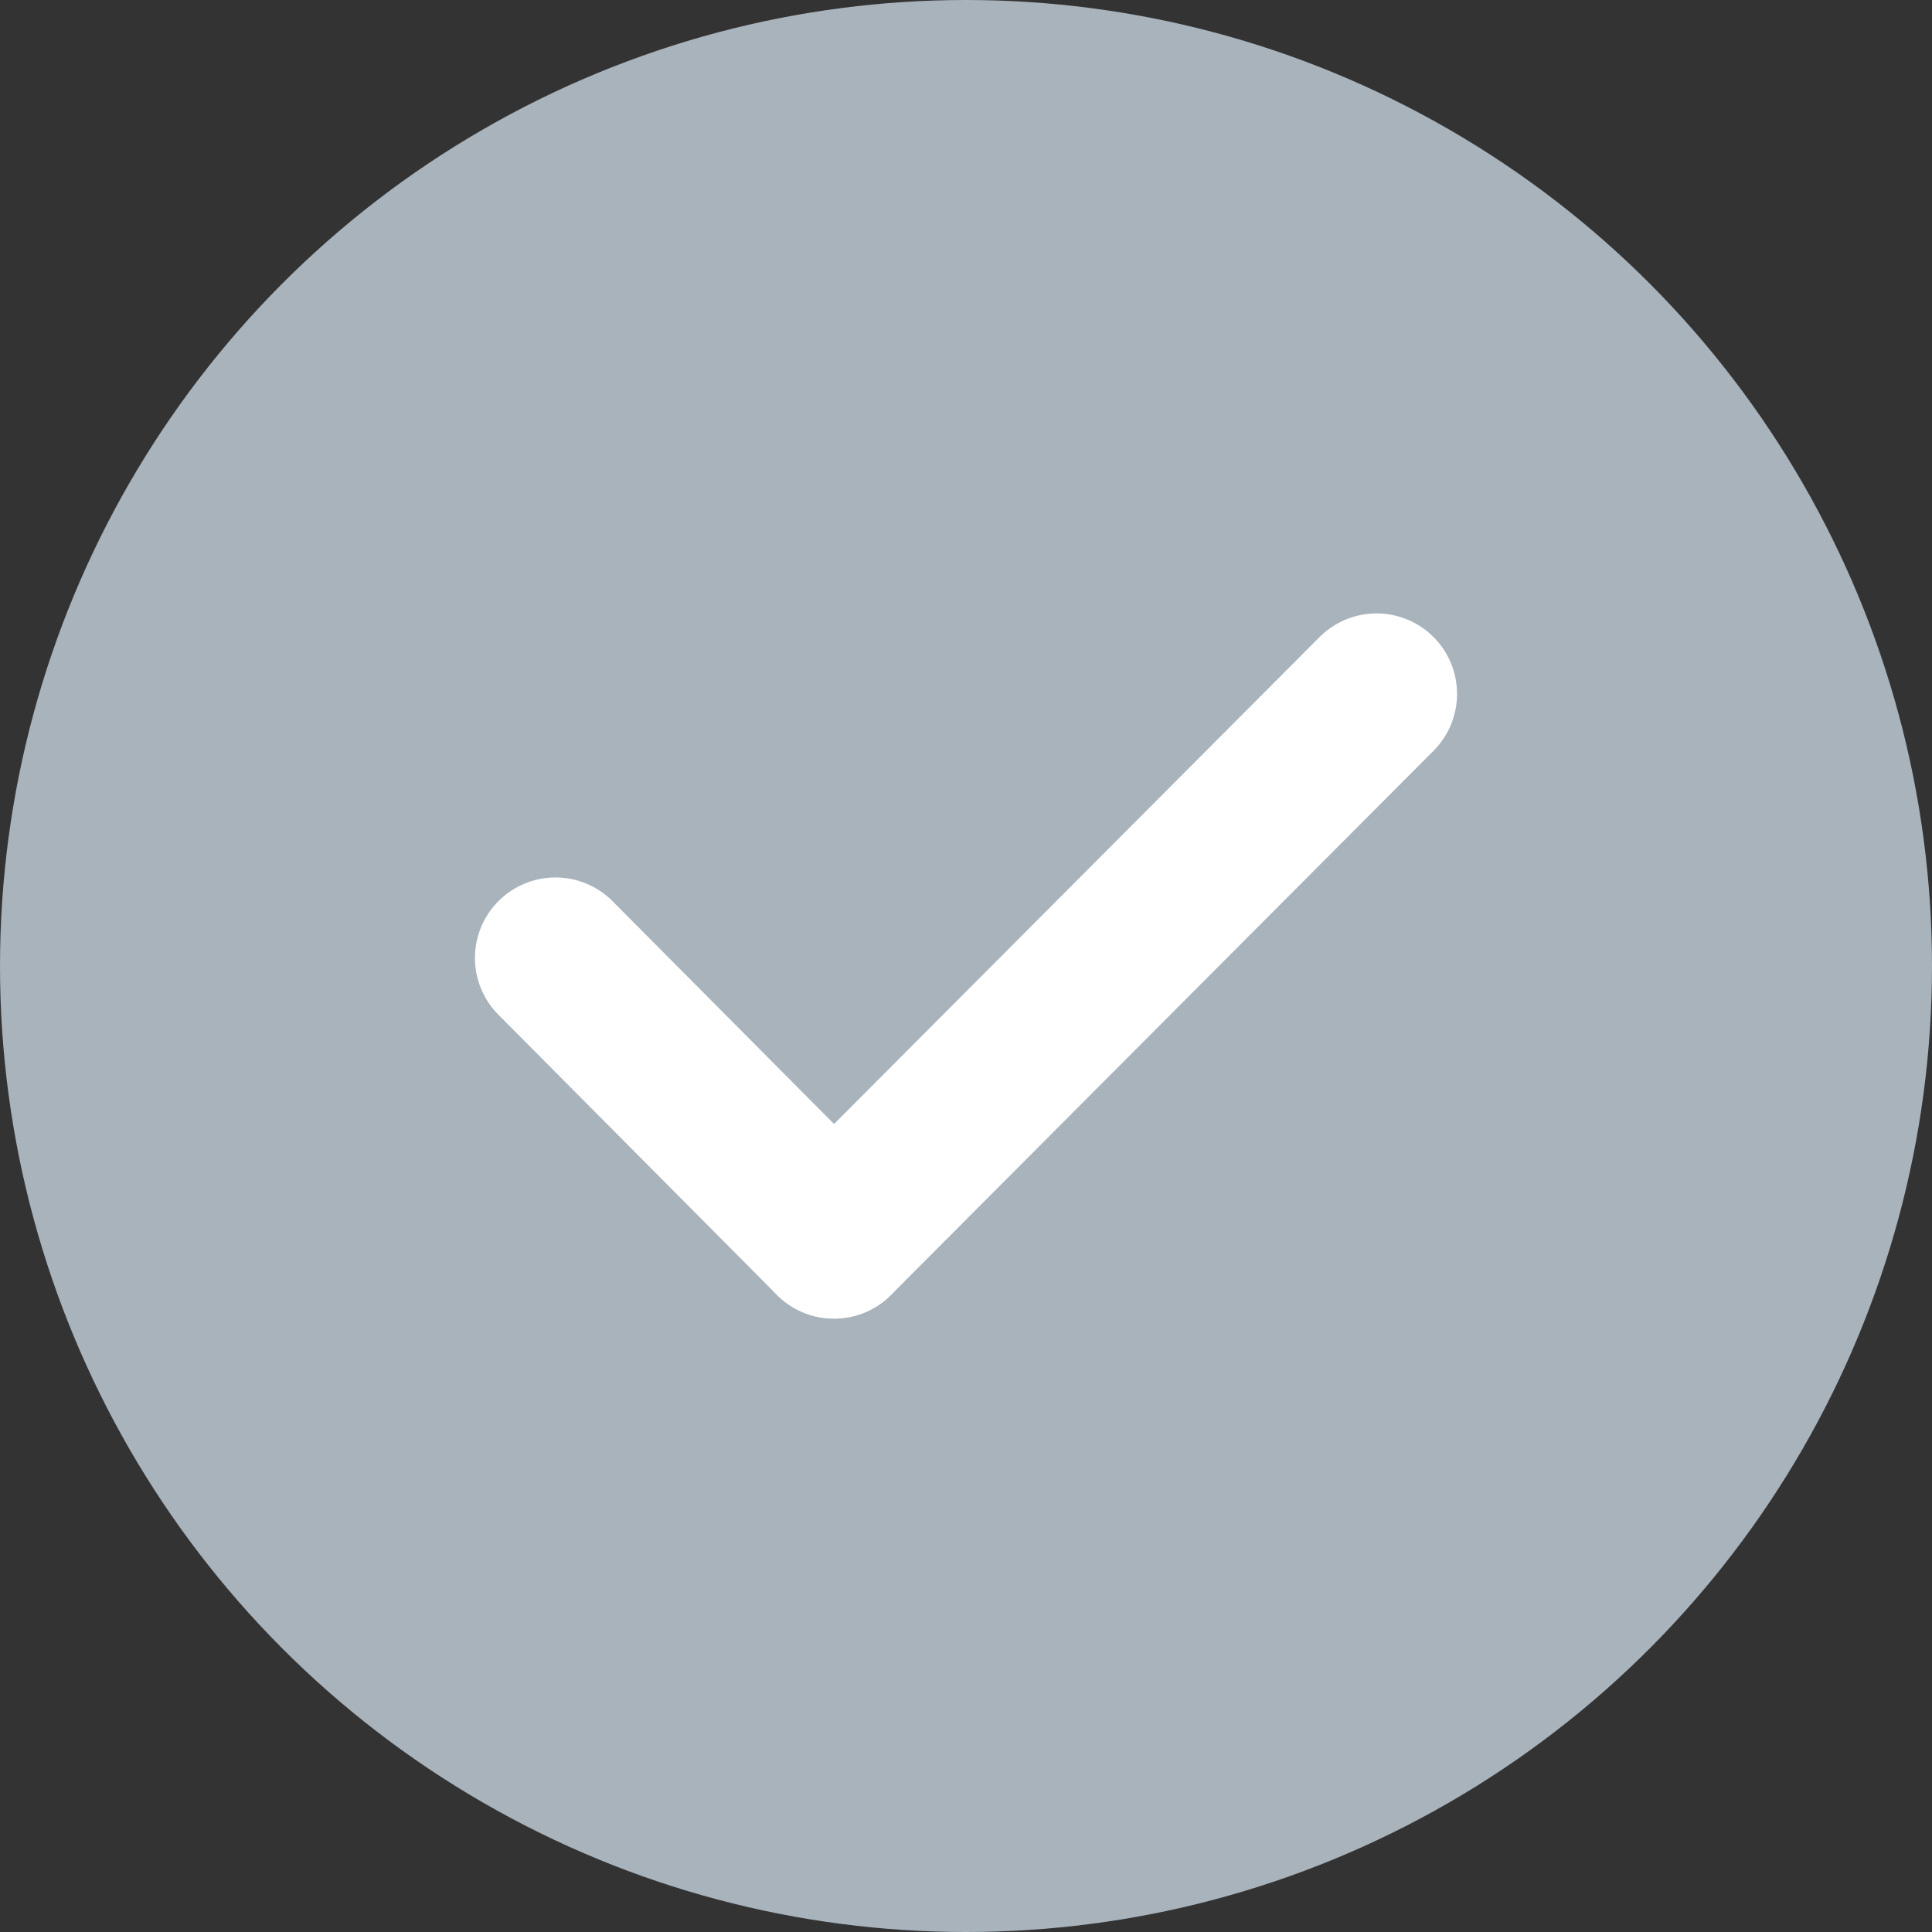
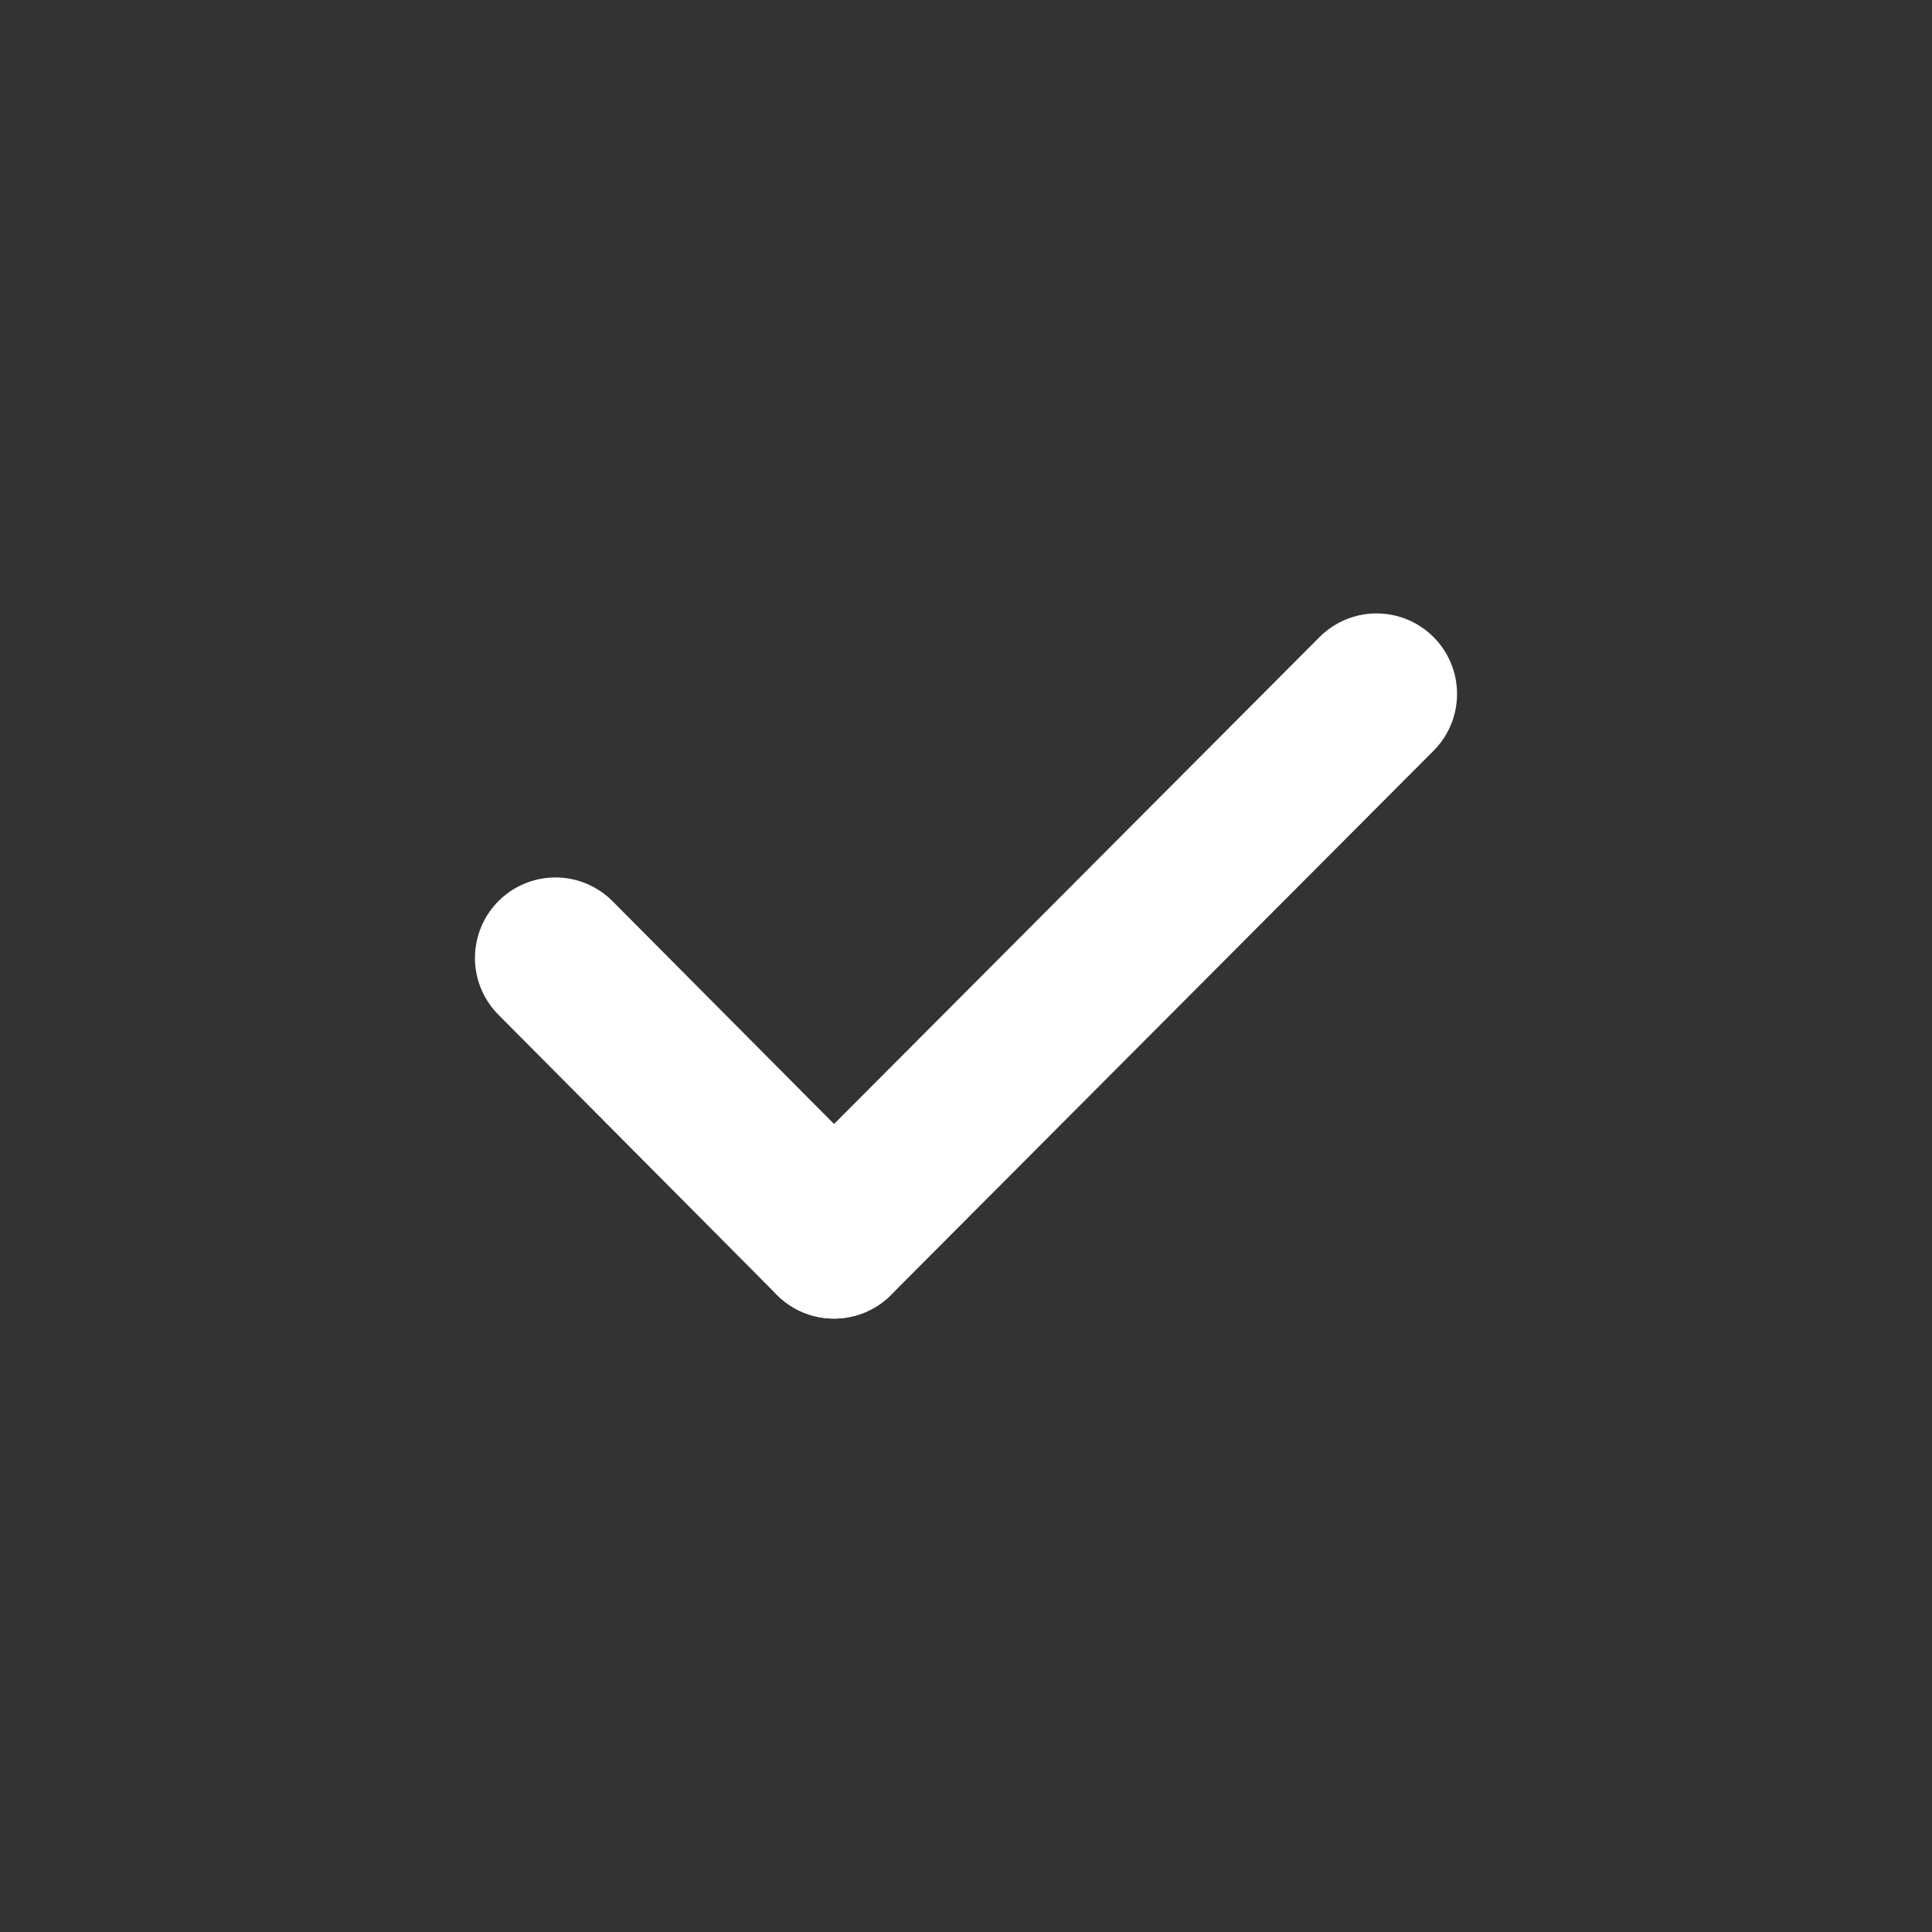
<svg xmlns="http://www.w3.org/2000/svg" viewBox="0 0 12 12">
  <rect x="0" y="0" width="12" height="12" fill="#333333" stroke="none" />
  <defs>
    <style>.cls-1{fill:#a9b3bc;}.cls-2{fill:none;stroke:#fff;stroke-linecap:round;stroke-linejoin:round;}</style>
  </defs>
  <title>资源 54</title>
  <g id="图层_2" data-name="图层 2">
    <g id="图层_1-2" data-name="图层 1">
-       <circle class="cls-1" cx="6" cy="6" r="6" />
      <line class="cls-2" x1="3.45" y1="5.95" x2="5.18" y2="7.69" />
      <line class="cls-2" x1="5.18" y1="7.69" x2="8.55" y2="4.31" />
    </g>
  </g>
</svg>